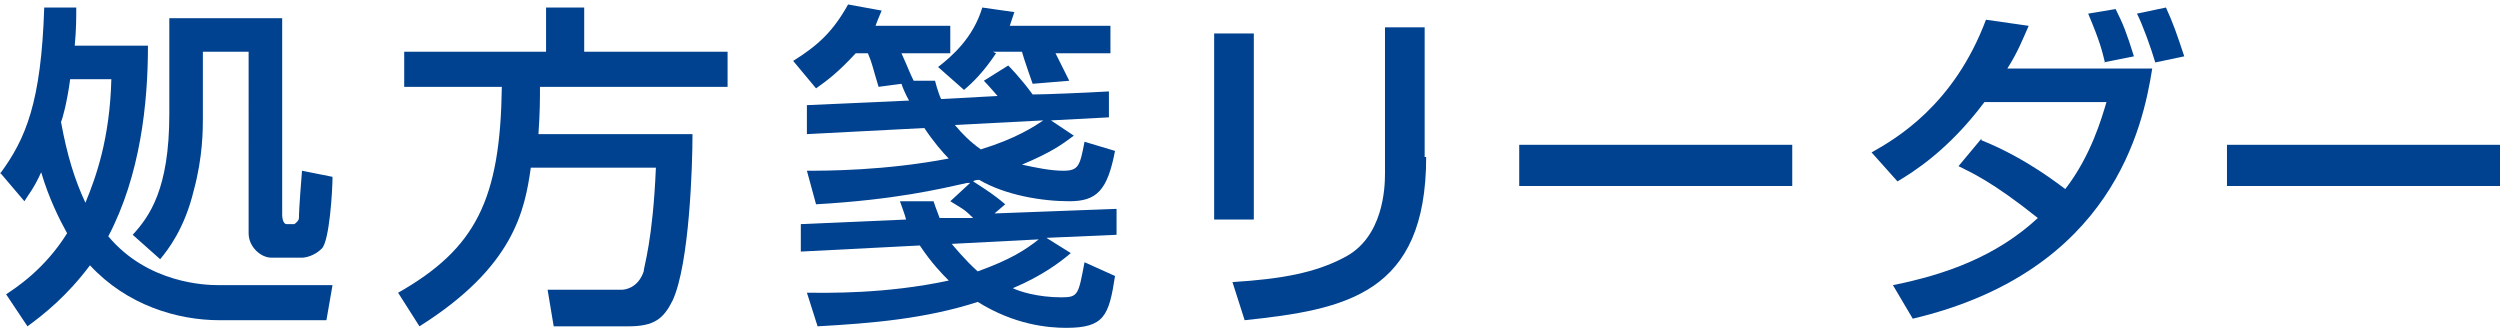
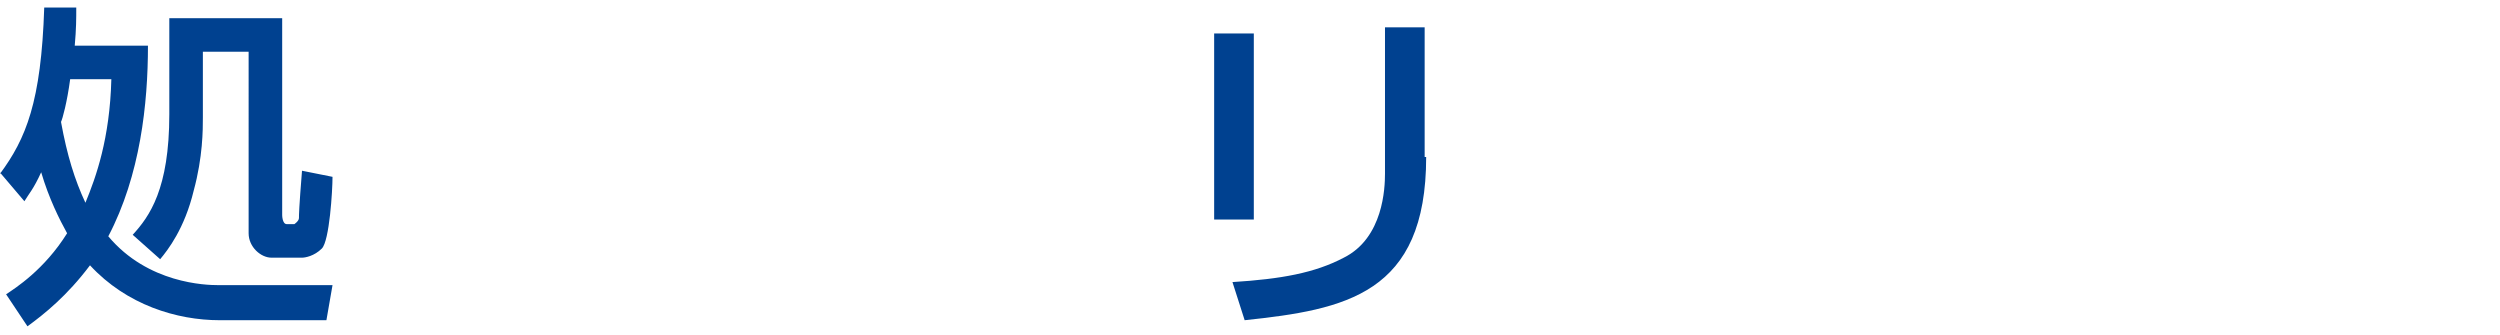
<svg xmlns="http://www.w3.org/2000/svg" id="_レイヤー_2" viewBox="0 0 16.39 2.14" width="164" height="22">
  <defs>
    <style>.cls-1{fill:#004190;}</style>
  </defs>
  <g id="_レイアウト">
    <g>
      <path class="cls-1" d="M0,1.11C.17,.88,.27,.64,.29,.02h.21c0,.07,0,.14-.01,.25h.48c0,.38-.05,.85-.26,1.25,.26,.31,.64,.32,.72,.32h.75l-.04,.23h-.7c-.28,0-.61-.1-.85-.36-.15,.2-.3,.32-.41,.4l-.14-.21c.06-.04,.25-.16,.4-.4-.05-.09-.12-.23-.17-.4-.05,.11-.08,.14-.11,.19l-.17-.2ZM.46,.49c-.02,.15-.05,.26-.06,.28,.04,.22,.09,.38,.16,.53,.07-.17,.16-.42,.17-.81H.46ZM1.85,.09V1.38s0,.06,.03,.06h.05s.03-.02,.03-.04c0-.02,0-.06,.02-.31l.2,.04c0,.09-.02,.42-.07,.47-.05,.05-.11,.06-.13,.06h-.2c-.07,0-.15-.07-.15-.16V.31h-.3v.43c0,.08,0,.26-.06,.48-.06,.25-.17,.39-.22,.45l-.18-.16c.11-.12,.24-.3,.24-.79V.09h.74Z" />
-       <path class="cls-1" d="M3.48,1.07c-.04,.28-.11,.65-.73,1.04l-.14-.22c.51-.29,.67-.61,.68-1.35h-.64v-.23h.93V.02h.25V.31h.94v.23h-1.23c0,.08,0,.17-.01,.31h1.01c0,.21-.02,.85-.13,1.09-.06,.12-.12,.17-.29,.17h-.49l-.04-.24h.49s.1,0,.14-.12c0-.03,.06-.2,.08-.68h-.79Z" />
-       <path class="cls-1" d="M6.34,1.17c-.18,.04-.47,.11-.99,.14l-.06-.22c.13,0,.51,0,.93-.08-.04-.04-.1-.11-.16-.2l-.77,.04v-.19l.67-.03s-.03-.05-.05-.11l-.15,.02c-.04-.13-.04-.15-.07-.22h-.08c-.12,.13-.19,.18-.26,.23l-.15-.18c.16-.1,.26-.19,.36-.37l.22,.04c-.02,.05-.03,.07-.04,.1h.49v.18h-.32c.05,.11,.05,.12,.08,.18h.14s.02,.08,.04,.12l.37-.02s-.06-.07-.09-.1l.16-.1s.08,.08,.16,.19c.07,0,.33-.01,.5-.02v.17l-.38,.02,.15,.1c-.08,.06-.15,.11-.34,.19,.09,.02,.19,.04,.27,.04,.1,0,.11-.03,.14-.19l.2,.06c-.05,.26-.12,.33-.3,.33s-.42-.04-.59-.14c-.01,0-.03,0-.04,.01,.03,.02,.13,.08,.21,.15l-.07,.06,.8-.03v.17l-.46,.02,.16,.1c-.07,.06-.19,.15-.38,.23,.04,.02,.16,.06,.32,.06,.11,0,.11-.02,.15-.23l.2,.09c-.04,.26-.07,.34-.32,.34-.12,0-.34-.02-.58-.17-.34,.11-.69,.14-1.05,.16l-.07-.22c.13,0,.51,.01,.93-.08-.04-.04-.11-.11-.19-.23l-.78,.04v-.18s.69-.03,.69-.03c-.01-.04-.02-.06-.04-.12h.22c.02,.06,.03,.08,.04,.11h.22c-.06-.06-.07-.06-.15-.11l.13-.12Zm.19-.85c-.08,.12-.15,.19-.21,.24l-.17-.15c.09-.07,.23-.19,.29-.39l.21,.03s-.02,.06-.03,.09h.66v.18h-.36s.05,.1,.09,.18l-.24,.02s-.06-.17-.07-.21h-.19Zm-.29,1.25s.09,.11,.17,.18c.22-.08,.31-.14,.4-.21l-.58,.03Zm.02-.78c.05,.06,.1,.11,.17,.16,.23-.07,.35-.15,.41-.19l-.58,.03Z" />
      <path class="cls-1" d="M8.22,1.41h-.26V.19h.26V1.41Zm1.13-.41c0,.9-.53,1-1.19,1.07l-.08-.25c.32-.02,.54-.06,.73-.16,.26-.13,.27-.46,.27-.55V.15h.26v.85Z" />
-       <path class="cls-1" d="M11.75,.92v.27h-1.79v-.27h1.79Z" />
-       <path class="cls-1" d="M12.99,.89c.3,.12,.52,.3,.55,.32,.17-.22,.24-.47,.27-.57h-.8c-.24,.32-.47,.46-.57,.52l-.17-.19c.16-.09,.54-.31,.75-.87l.28,.04c-.04,.09-.07,.17-.14,.28h.95c-.06,.38-.26,1.33-1.57,1.64l-.13-.22c.35-.07,.68-.19,.95-.44-.3-.24-.44-.3-.52-.34l.15-.18Zm.81-.51c-.02-.08-.03-.13-.11-.32l.18-.03c.05,.1,.07,.15,.12,.31l-.2,.04Zm.33,0c-.03-.1-.08-.24-.12-.32l.19-.04c.05,.11,.07,.17,.12,.32l-.19,.04Z" />
-       <path class="cls-1" d="M16.39,.92v.27h-1.79v-.27h1.79Z" />
    </g>
  </g>
</svg>